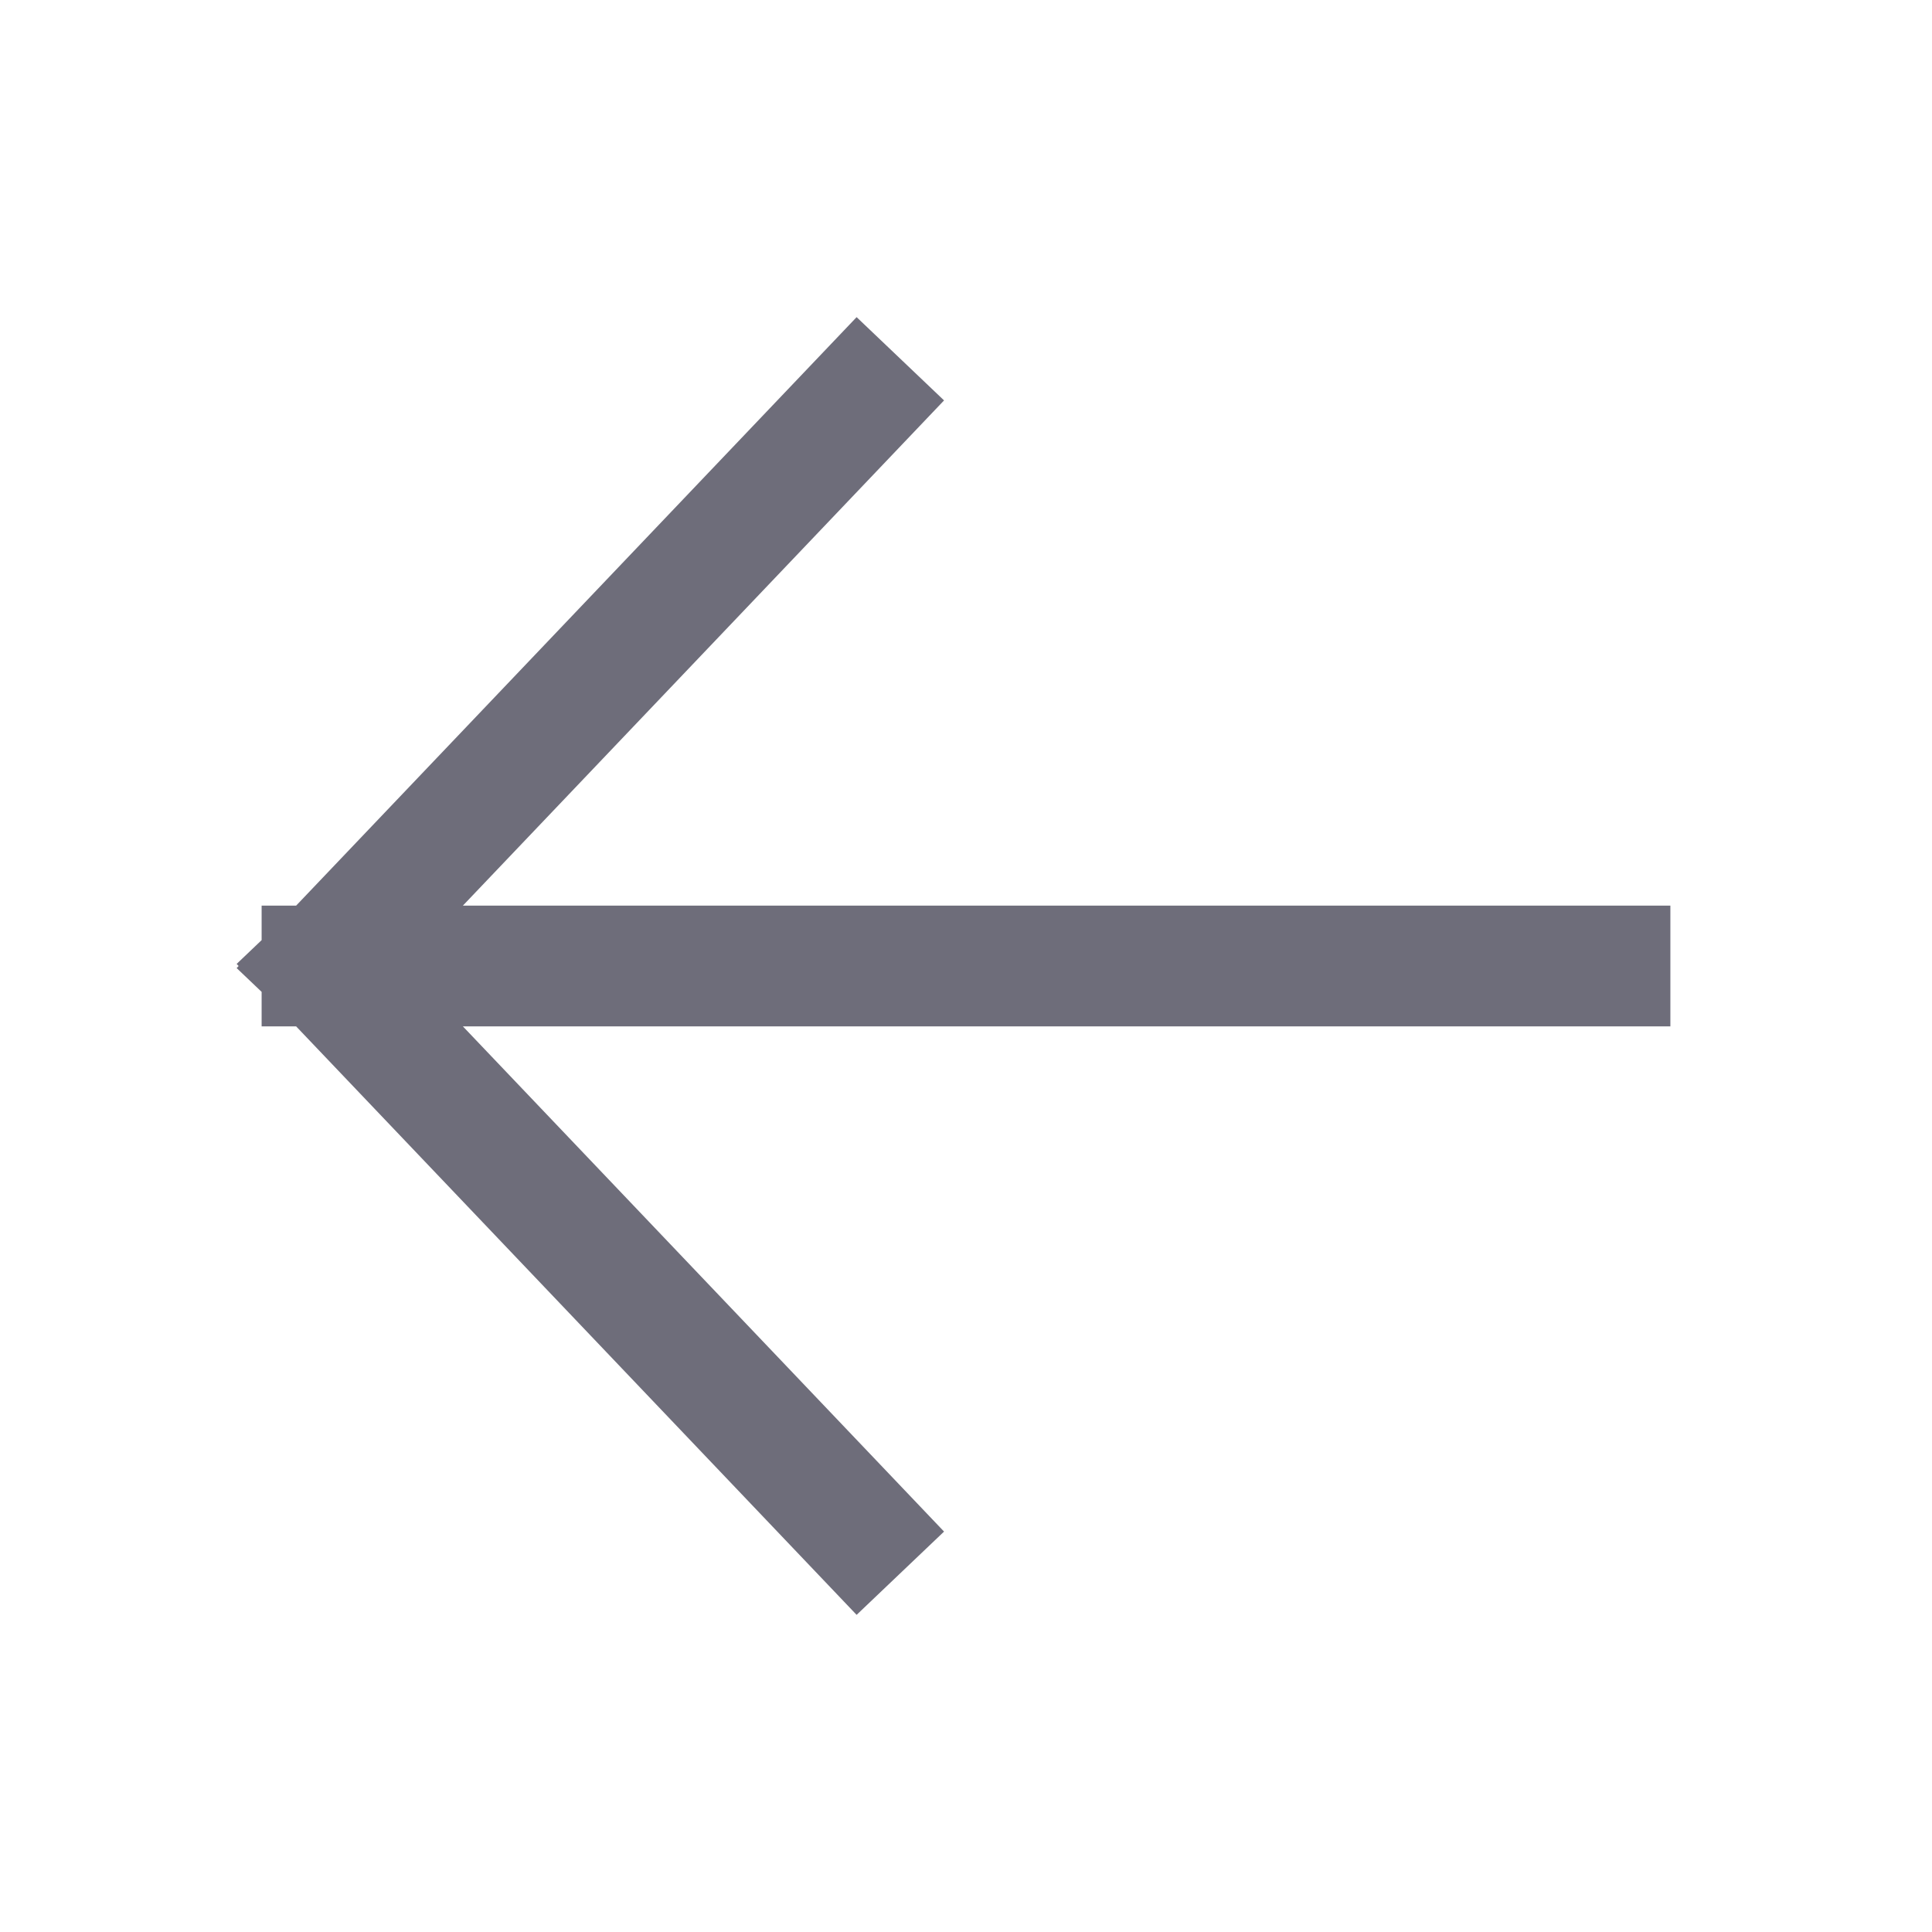
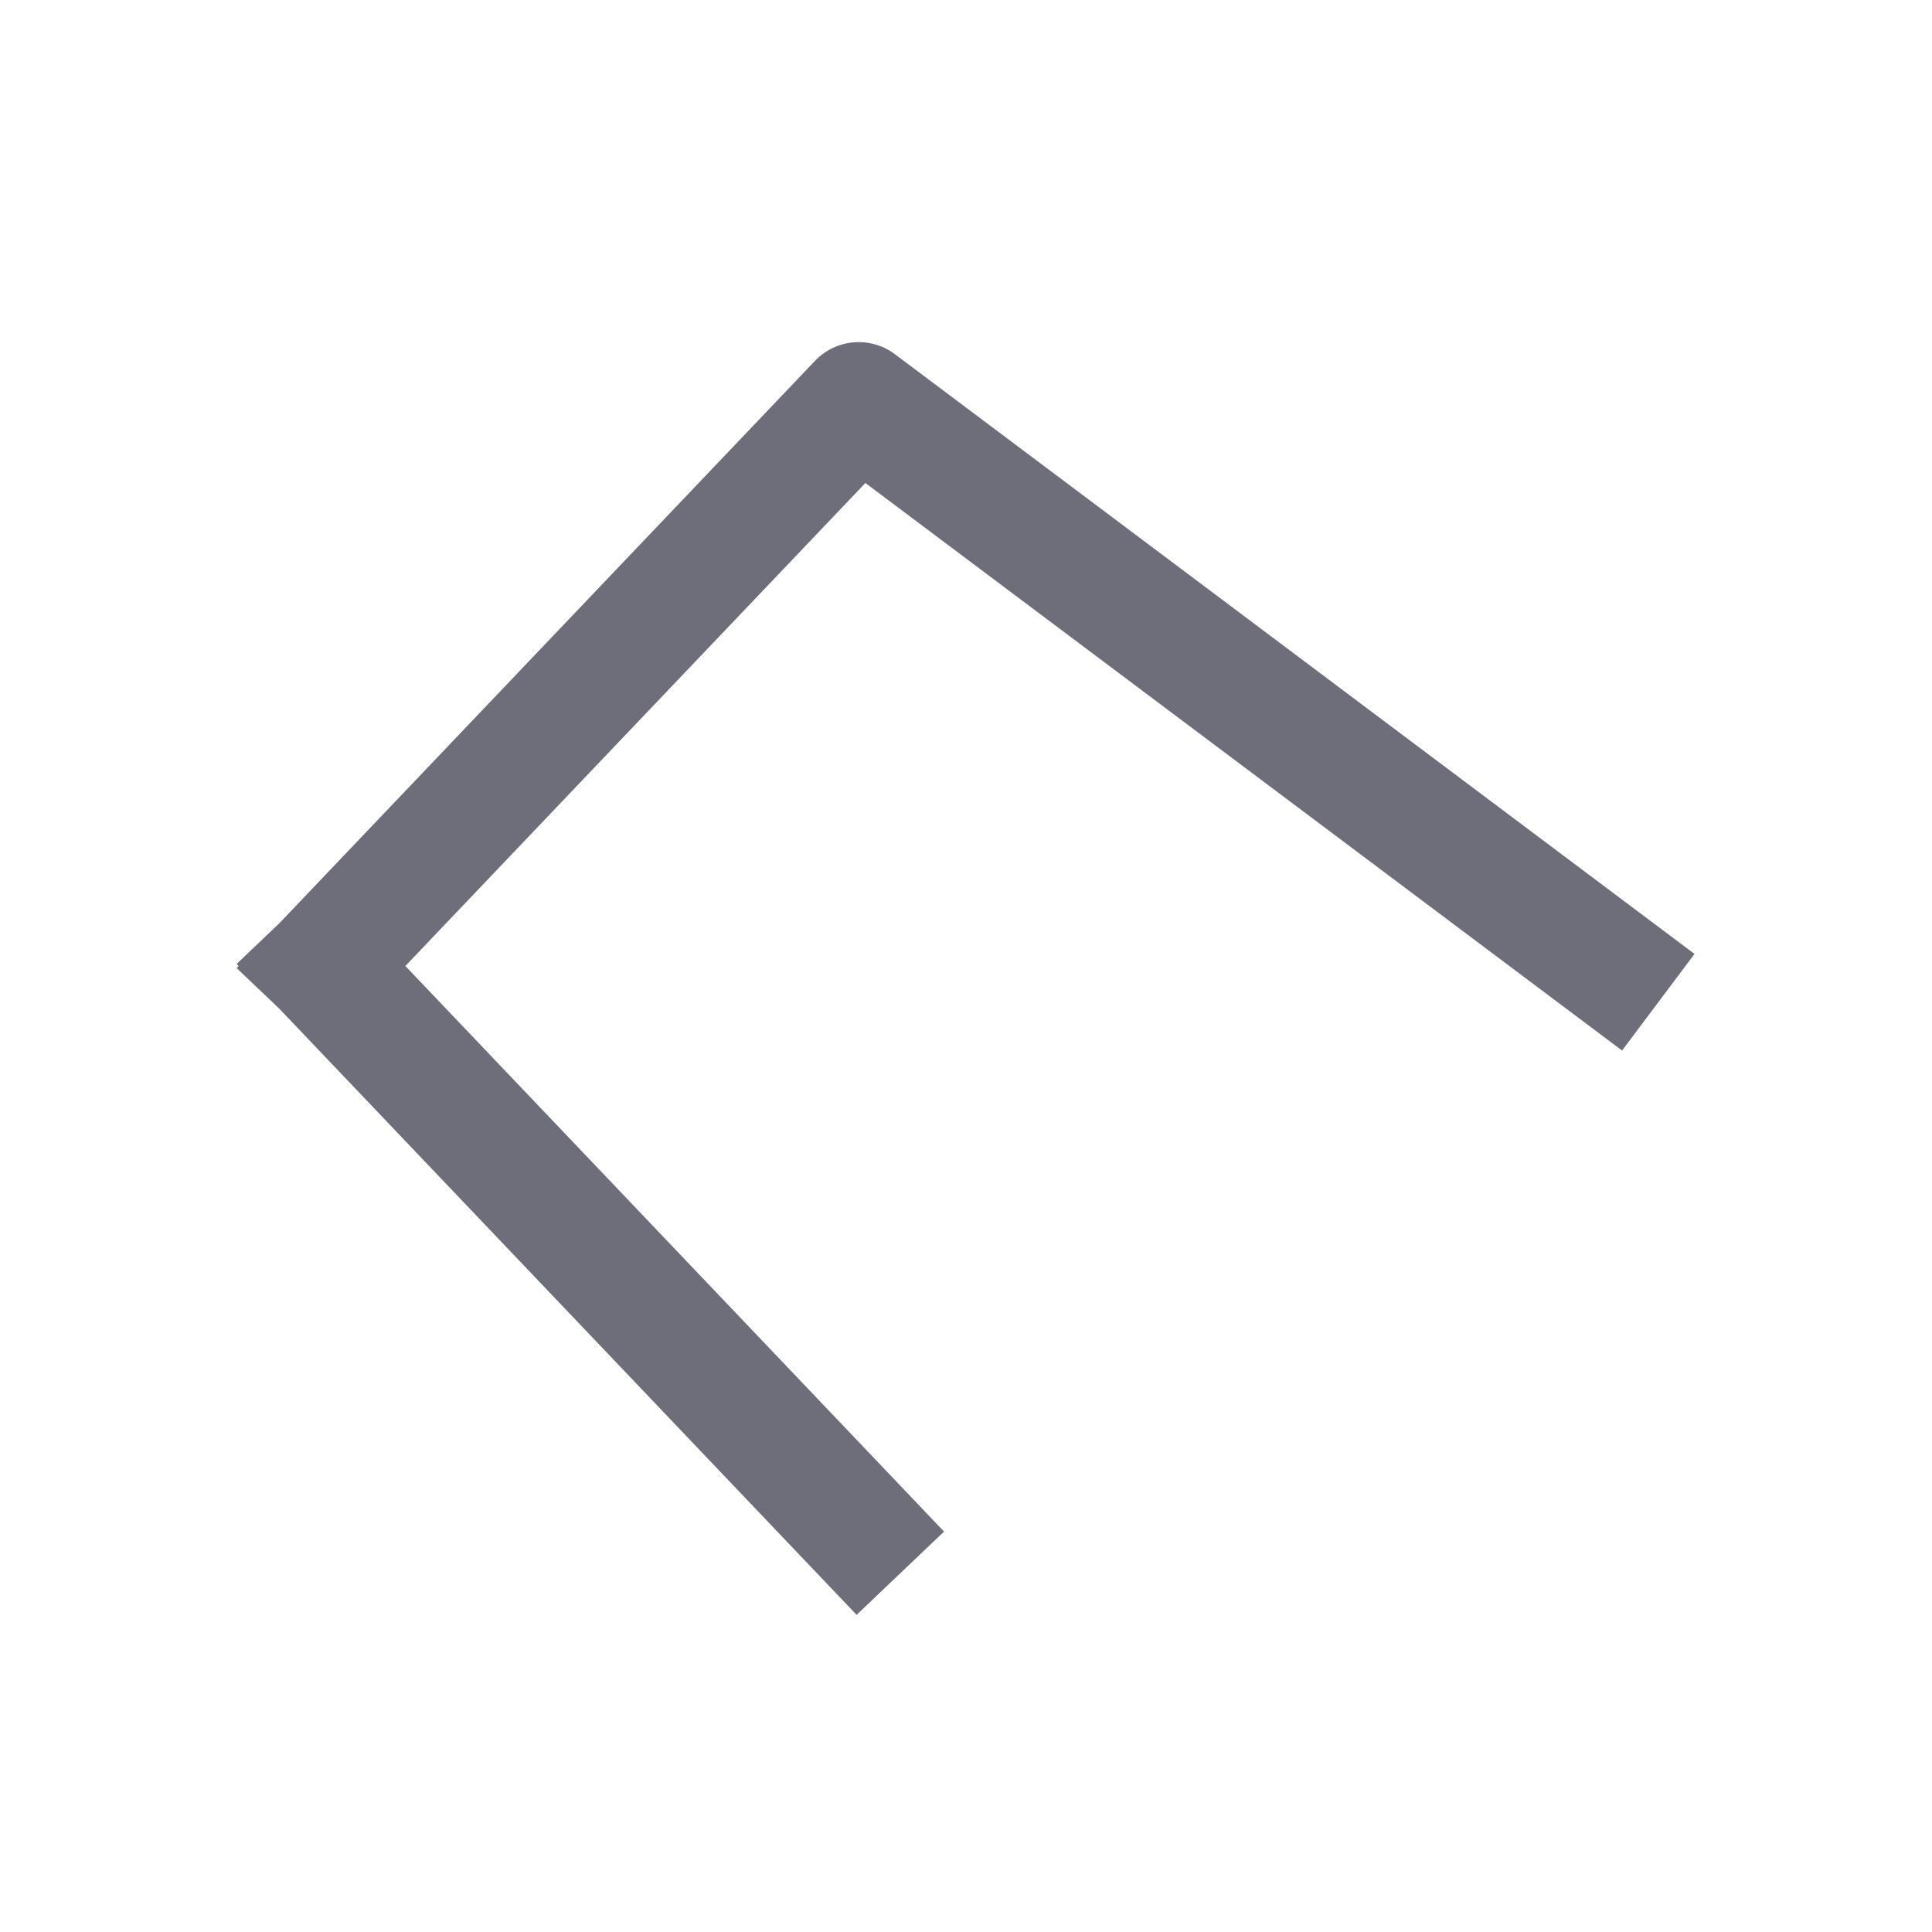
<svg xmlns="http://www.w3.org/2000/svg" width="24" height="24" viewBox="0 0 24 24" fill="none">
  <g id="arrow-right">
-     <path id="Icon" d="M10.667 19L4 12M4 12L10.667 5M4 12L20 12" stroke="#6E6D7A" stroke-width="1.5" stroke-linecap="square" stroke-linejoin="round" />
+     <path id="Icon" d="M10.667 19L4 12M4 12L10.667 5L20 12" stroke="#6E6D7A" stroke-width="1.5" stroke-linecap="square" stroke-linejoin="round" />
  </g>
</svg>